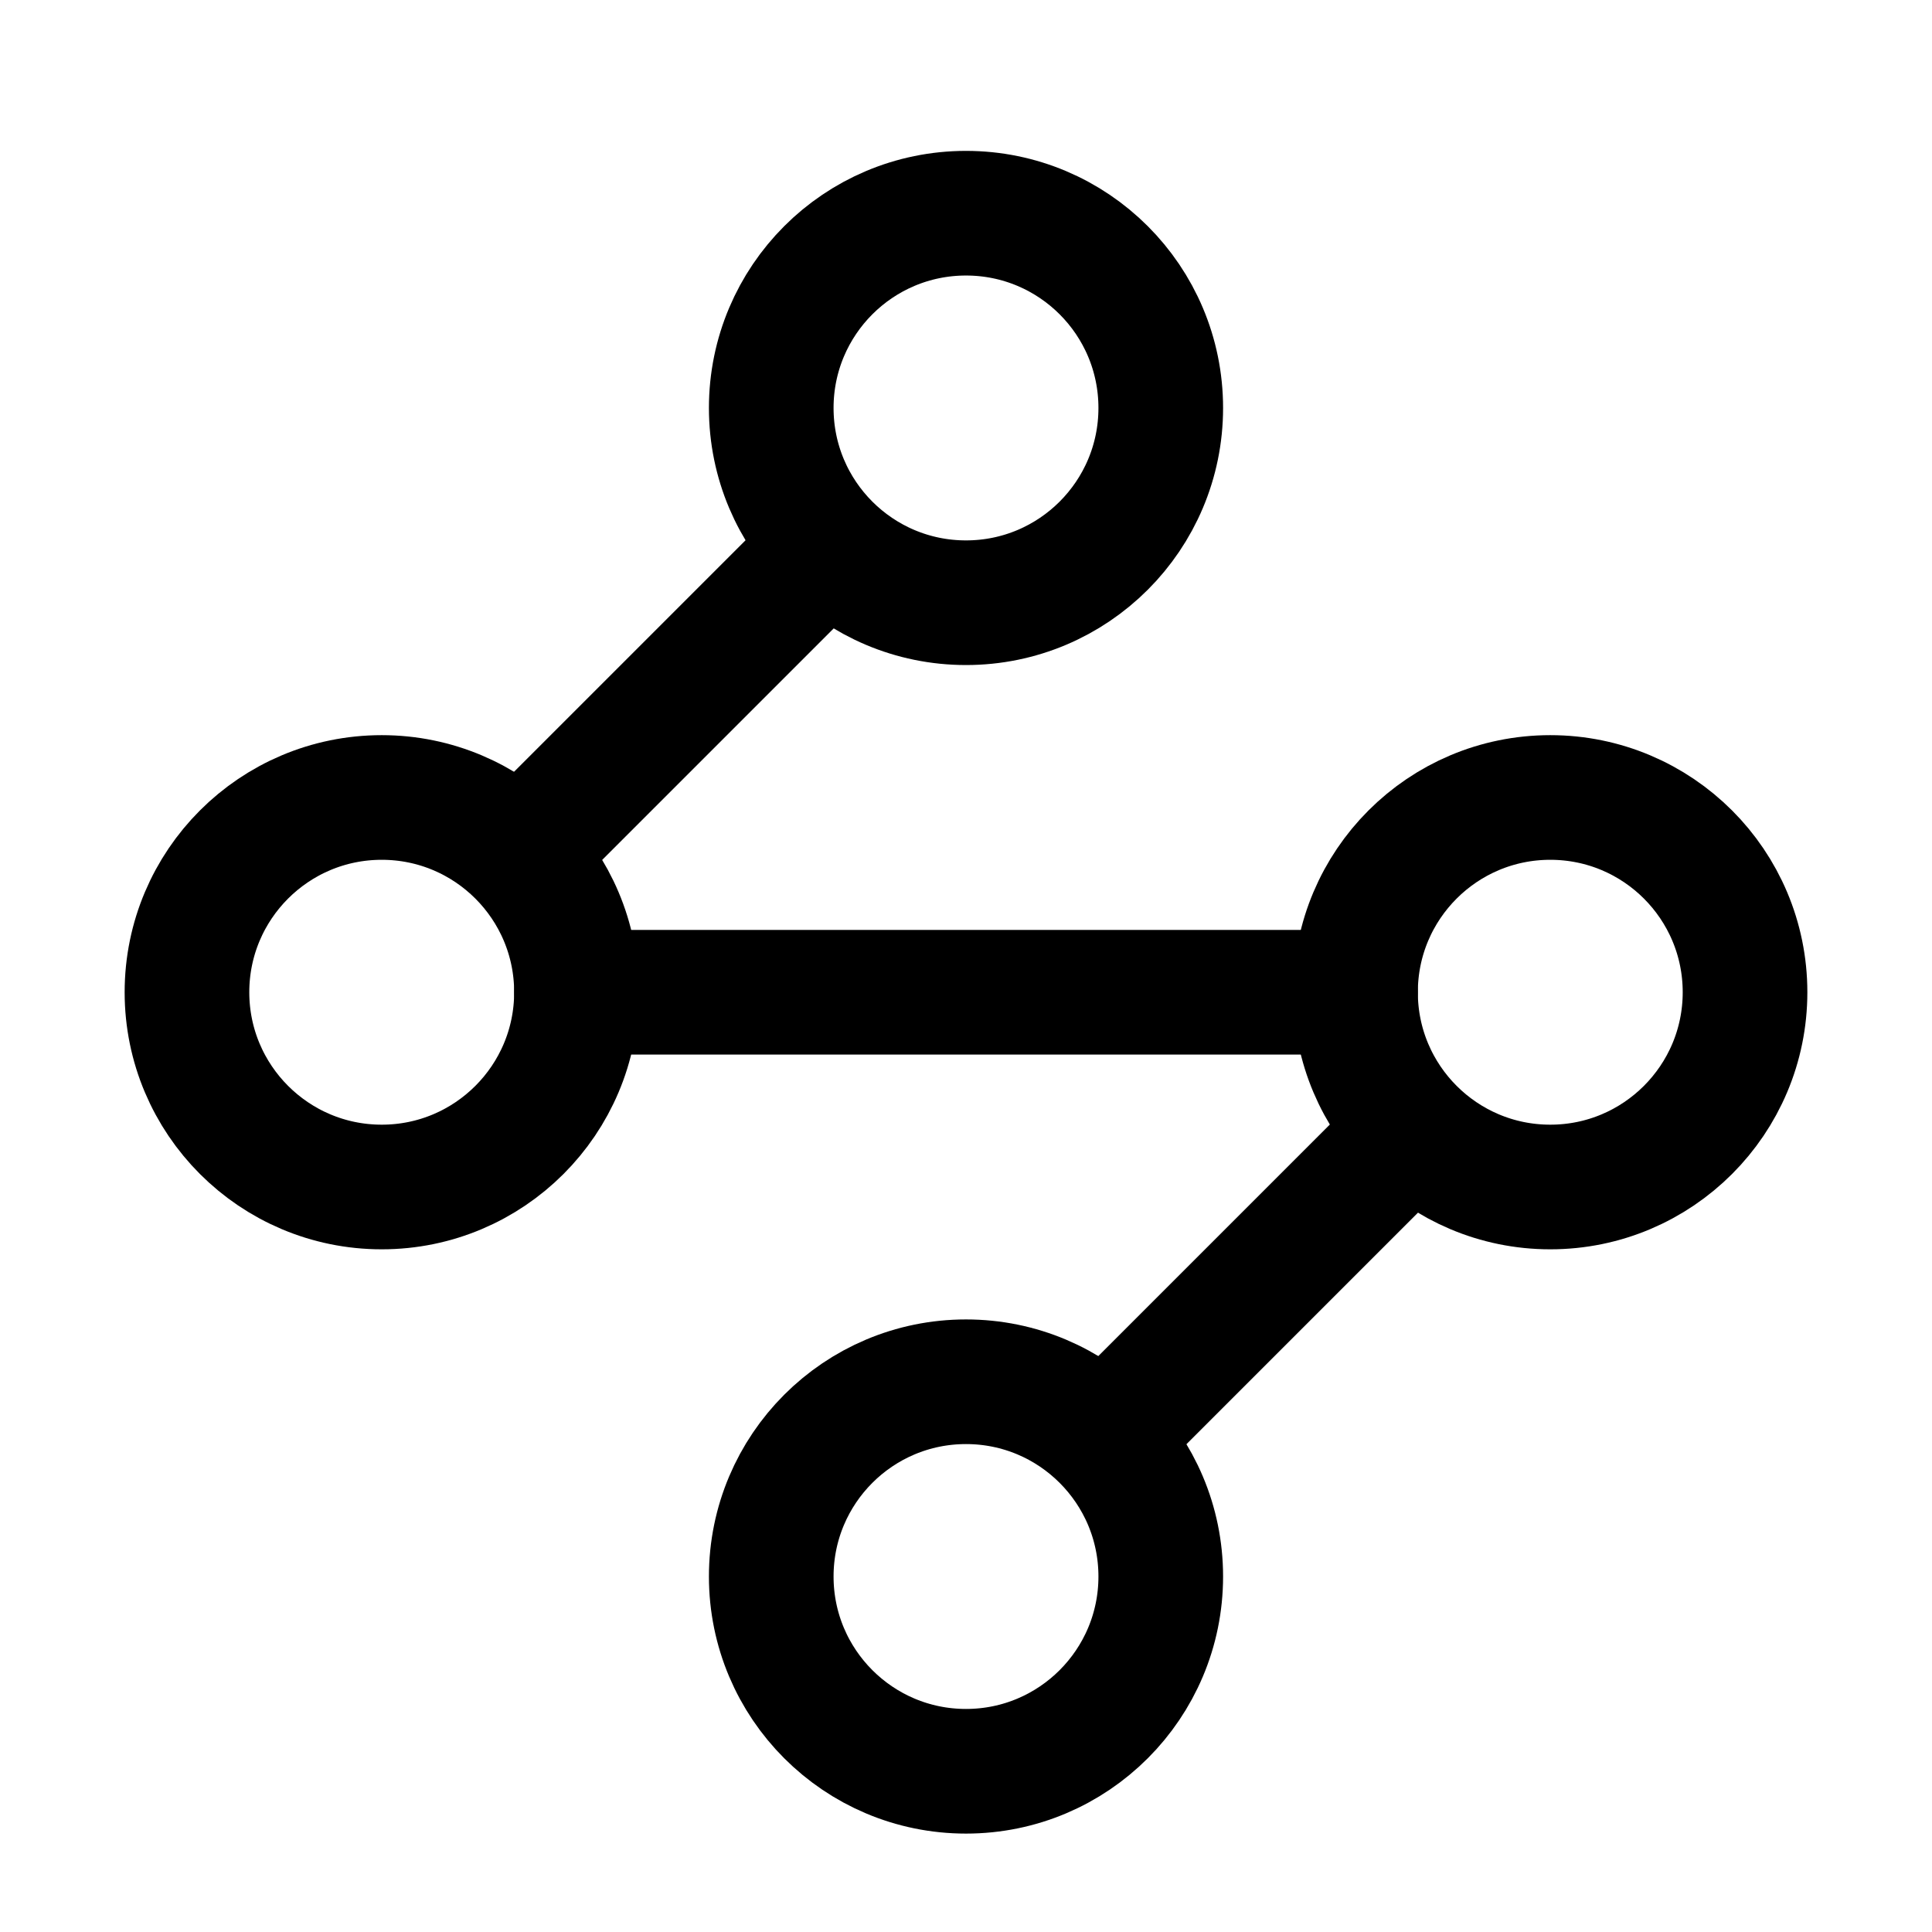
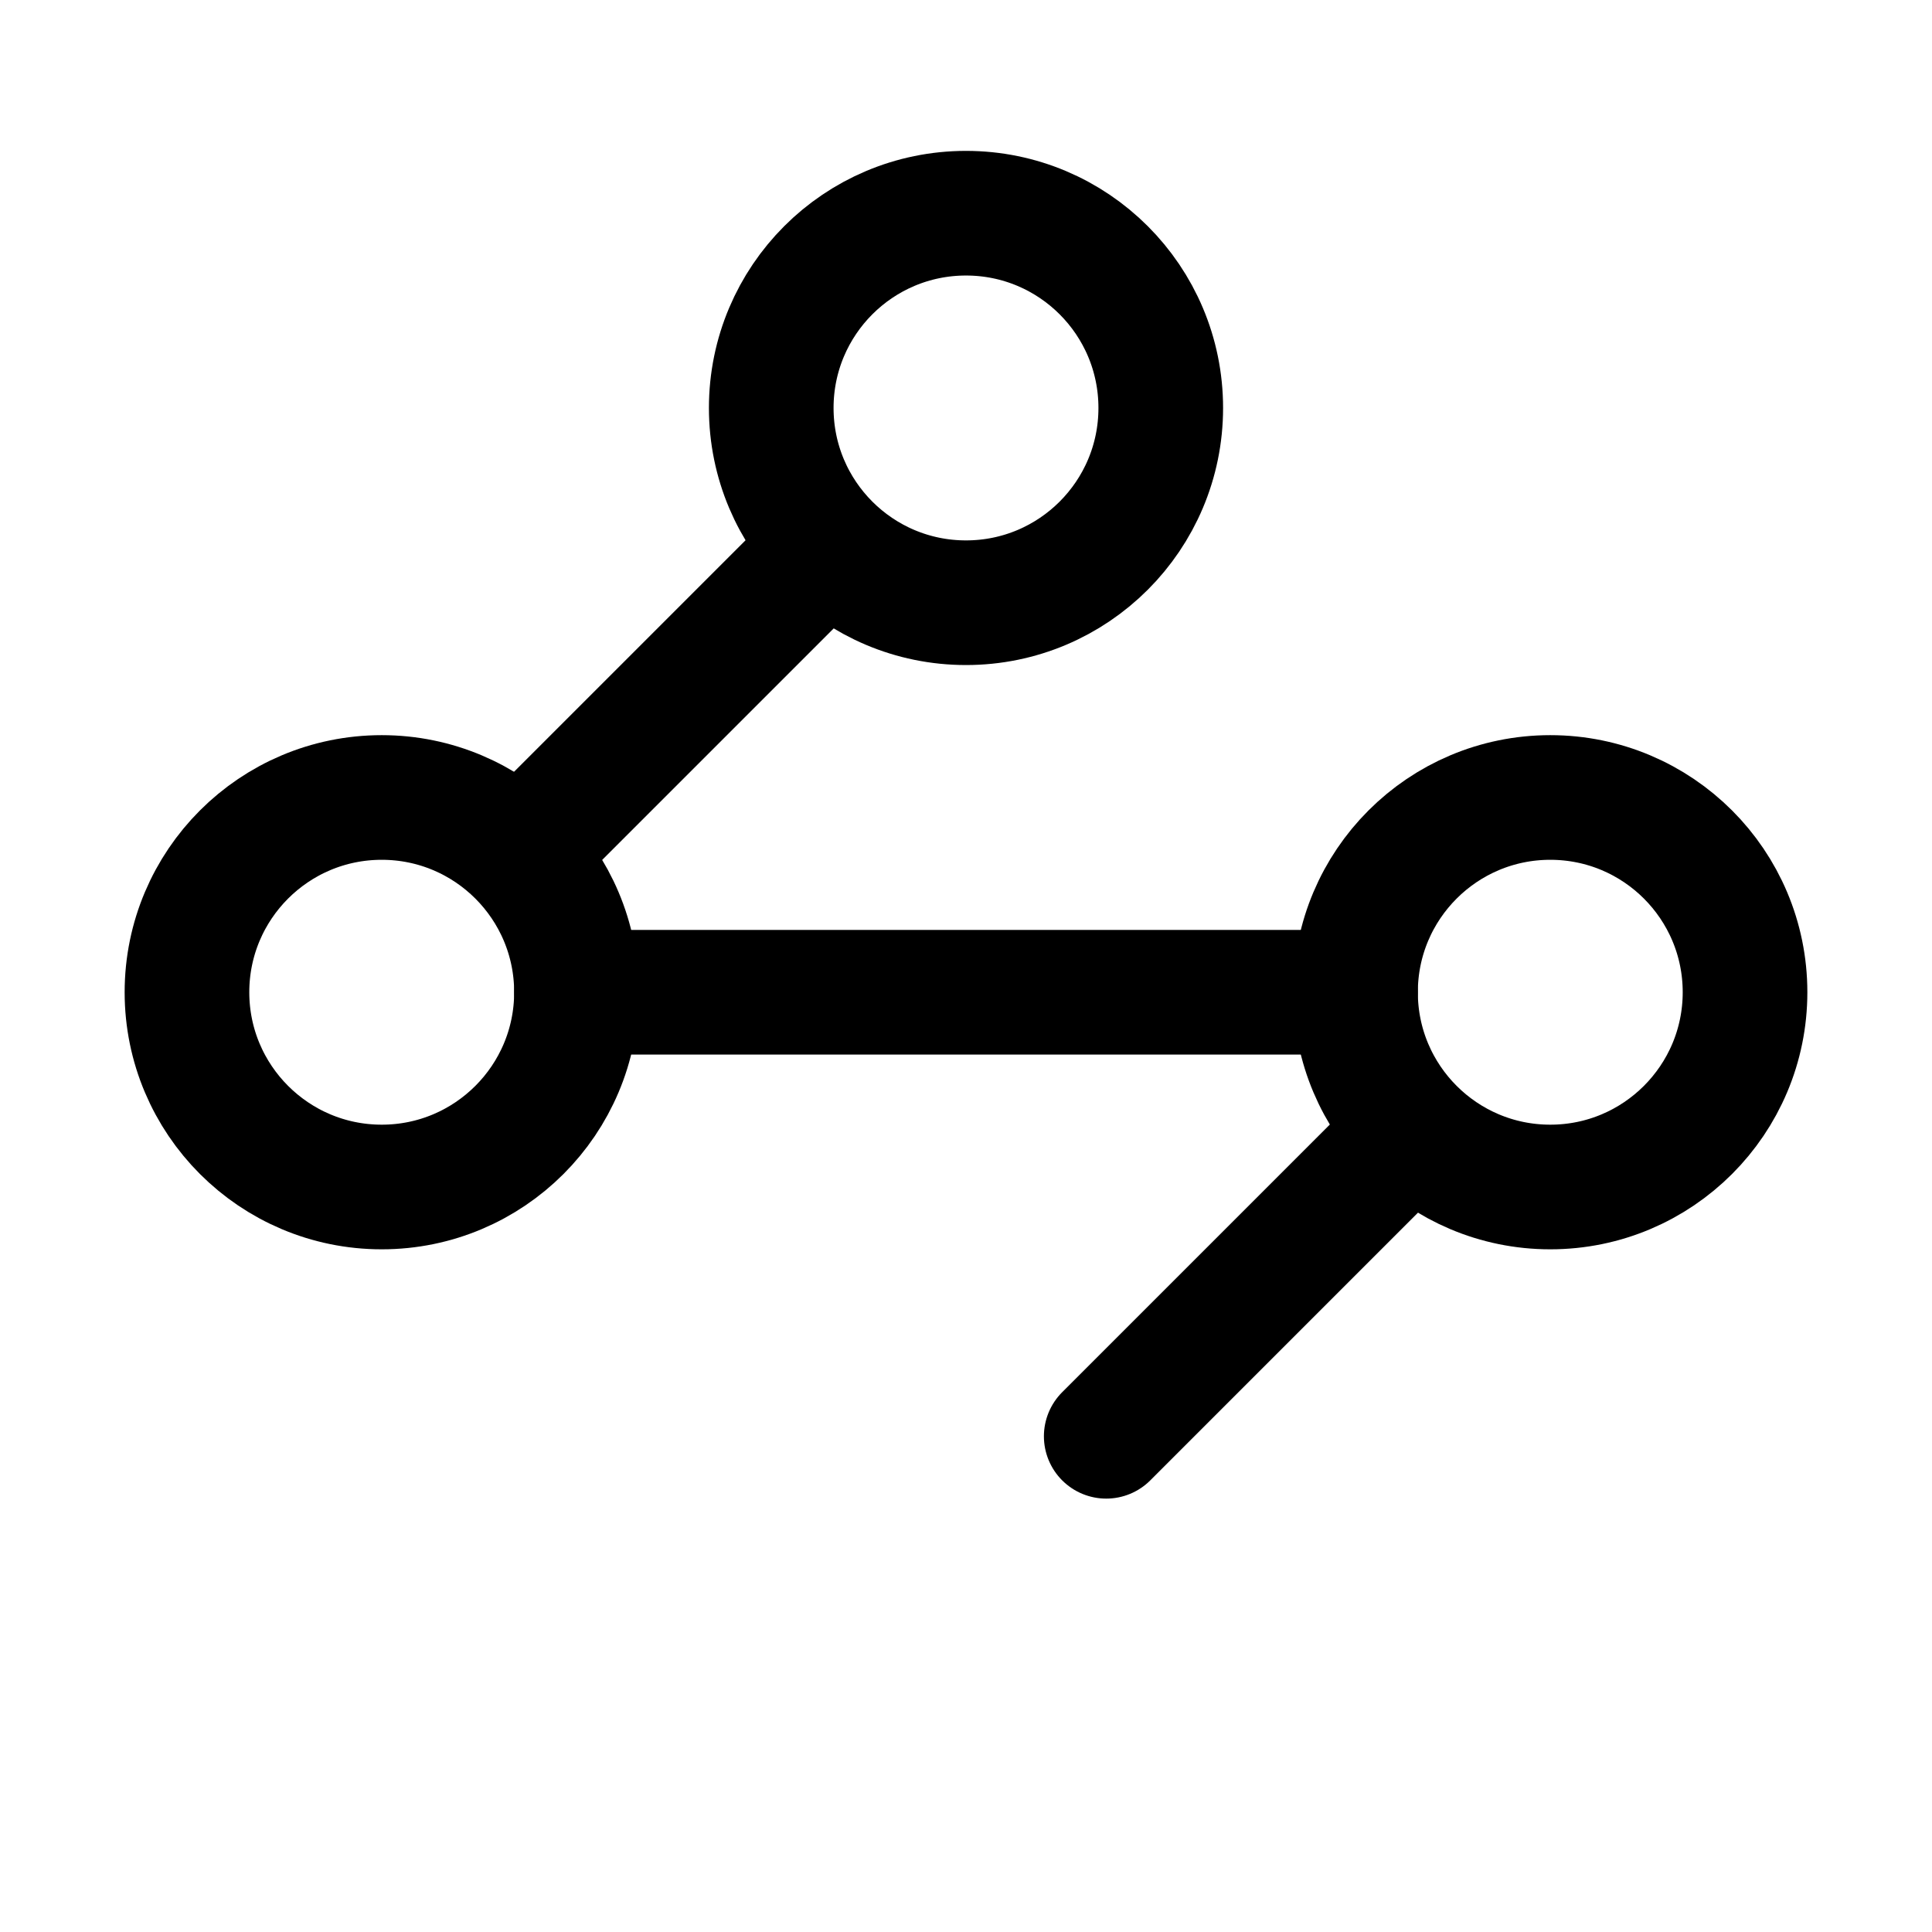
<svg xmlns="http://www.w3.org/2000/svg" width="31" height="31" viewBox="0 0 31 31" fill="none">
  <path d="M15.5 9.671C17.226 9.671 18.625 8.272 18.625 6.546C18.625 4.82 17.226 3.421 15.5 3.421C13.774 3.421 12.375 4.82 12.375 6.546C12.375 8.272 13.774 9.671 15.5 9.671Z" stroke="black" stroke-width="2" stroke-linecap="round" stroke-linejoin="round" />
  <path d="M13.25 8.796L8.375 13.671" stroke="black" stroke-width="2" stroke-linecap="round" stroke-linejoin="round" />
  <path d="M6.125 19.046C7.851 19.046 9.25 17.646 9.25 15.921C9.25 14.195 7.851 12.796 6.125 12.796C4.399 12.796 3 14.195 3 15.921C3 17.646 4.399 19.046 6.125 19.046Z" stroke="black" stroke-width="2" stroke-linecap="round" stroke-linejoin="round" />
  <path d="M9.25 15.921H21.75" stroke="black" stroke-width="2" stroke-linecap="round" stroke-linejoin="round" />
  <path d="M24.875 19.046C26.601 19.046 28 17.646 28 15.921C28 14.195 26.601 12.796 24.875 12.796C23.149 12.796 21.75 14.195 21.75 15.921C21.75 17.646 23.149 19.046 24.875 19.046Z" stroke="black" stroke-width="2" stroke-linecap="round" stroke-linejoin="round" />
  <path d="M17.75 23.046L22.625 18.171" stroke="black" stroke-width="2" stroke-linecap="round" stroke-linejoin="round" />
-   <path d="M15.5 28.421C17.226 28.421 18.625 27.021 18.625 25.296C18.625 23.57 17.226 22.171 15.5 22.171C13.774 22.171 12.375 23.57 12.375 25.296C12.375 27.021 13.774 28.421 15.5 28.421Z" stroke="black" stroke-width="2" stroke-linecap="round" stroke-linejoin="round" />
</svg>